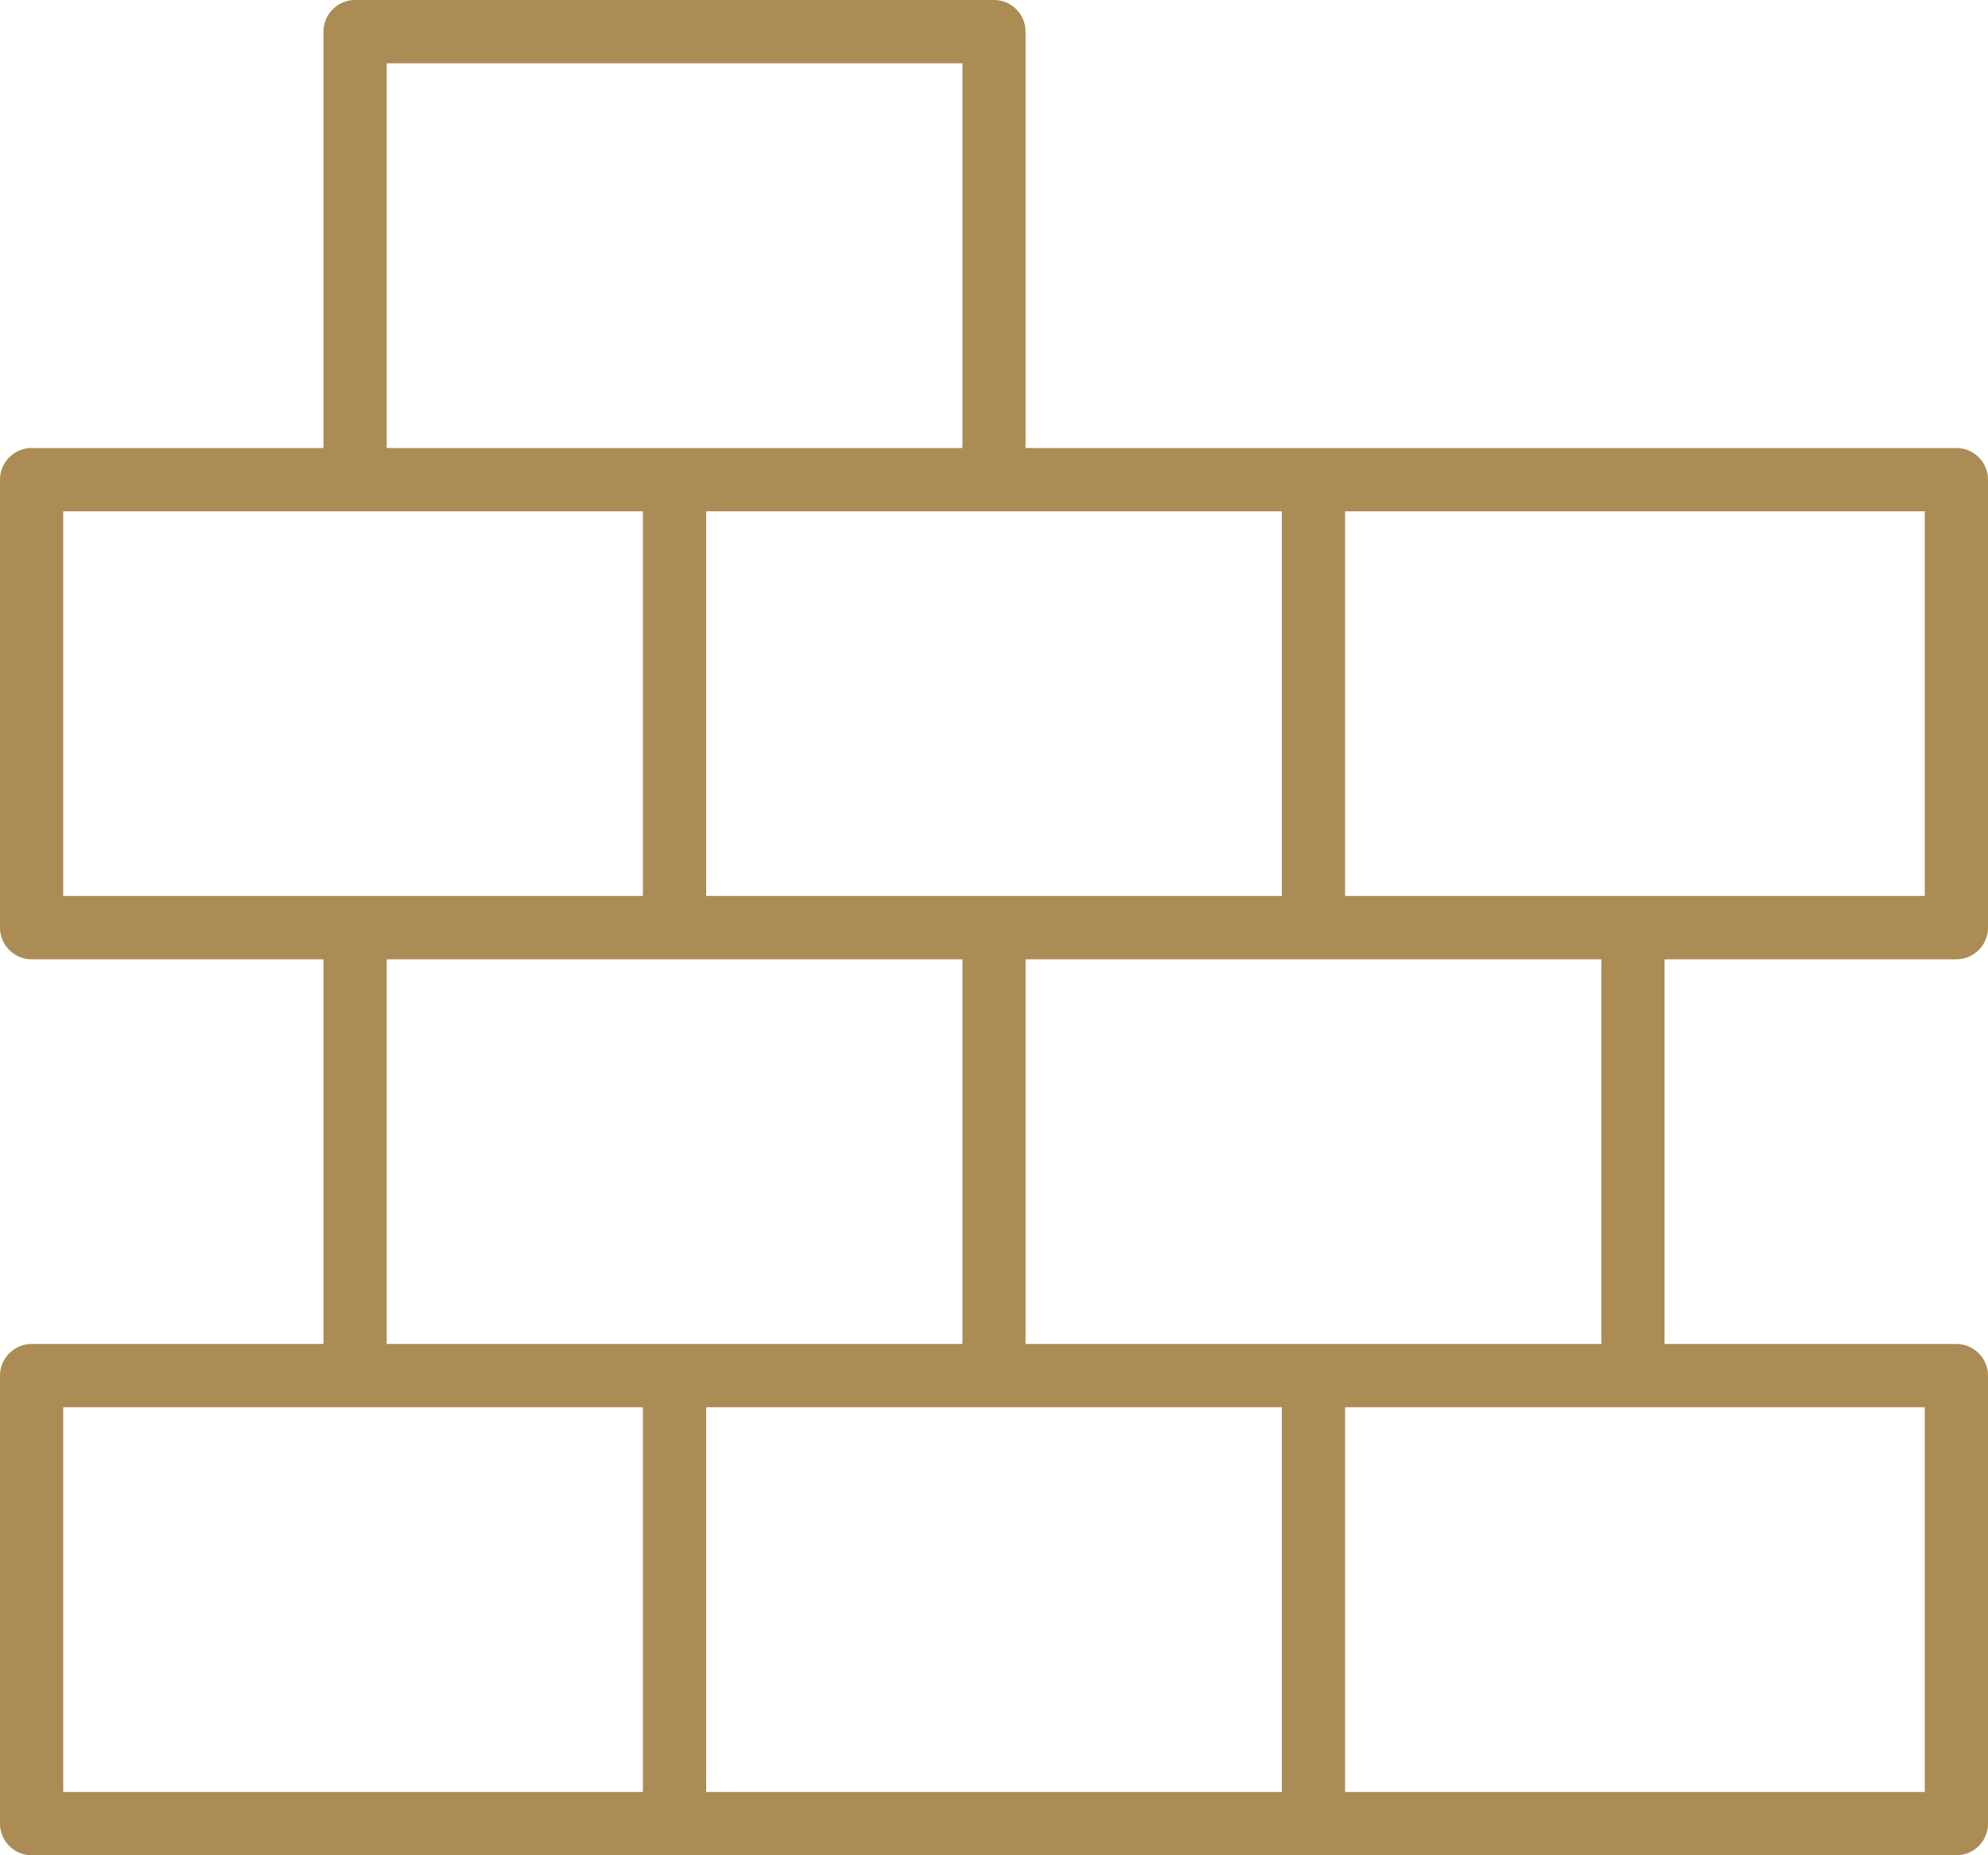
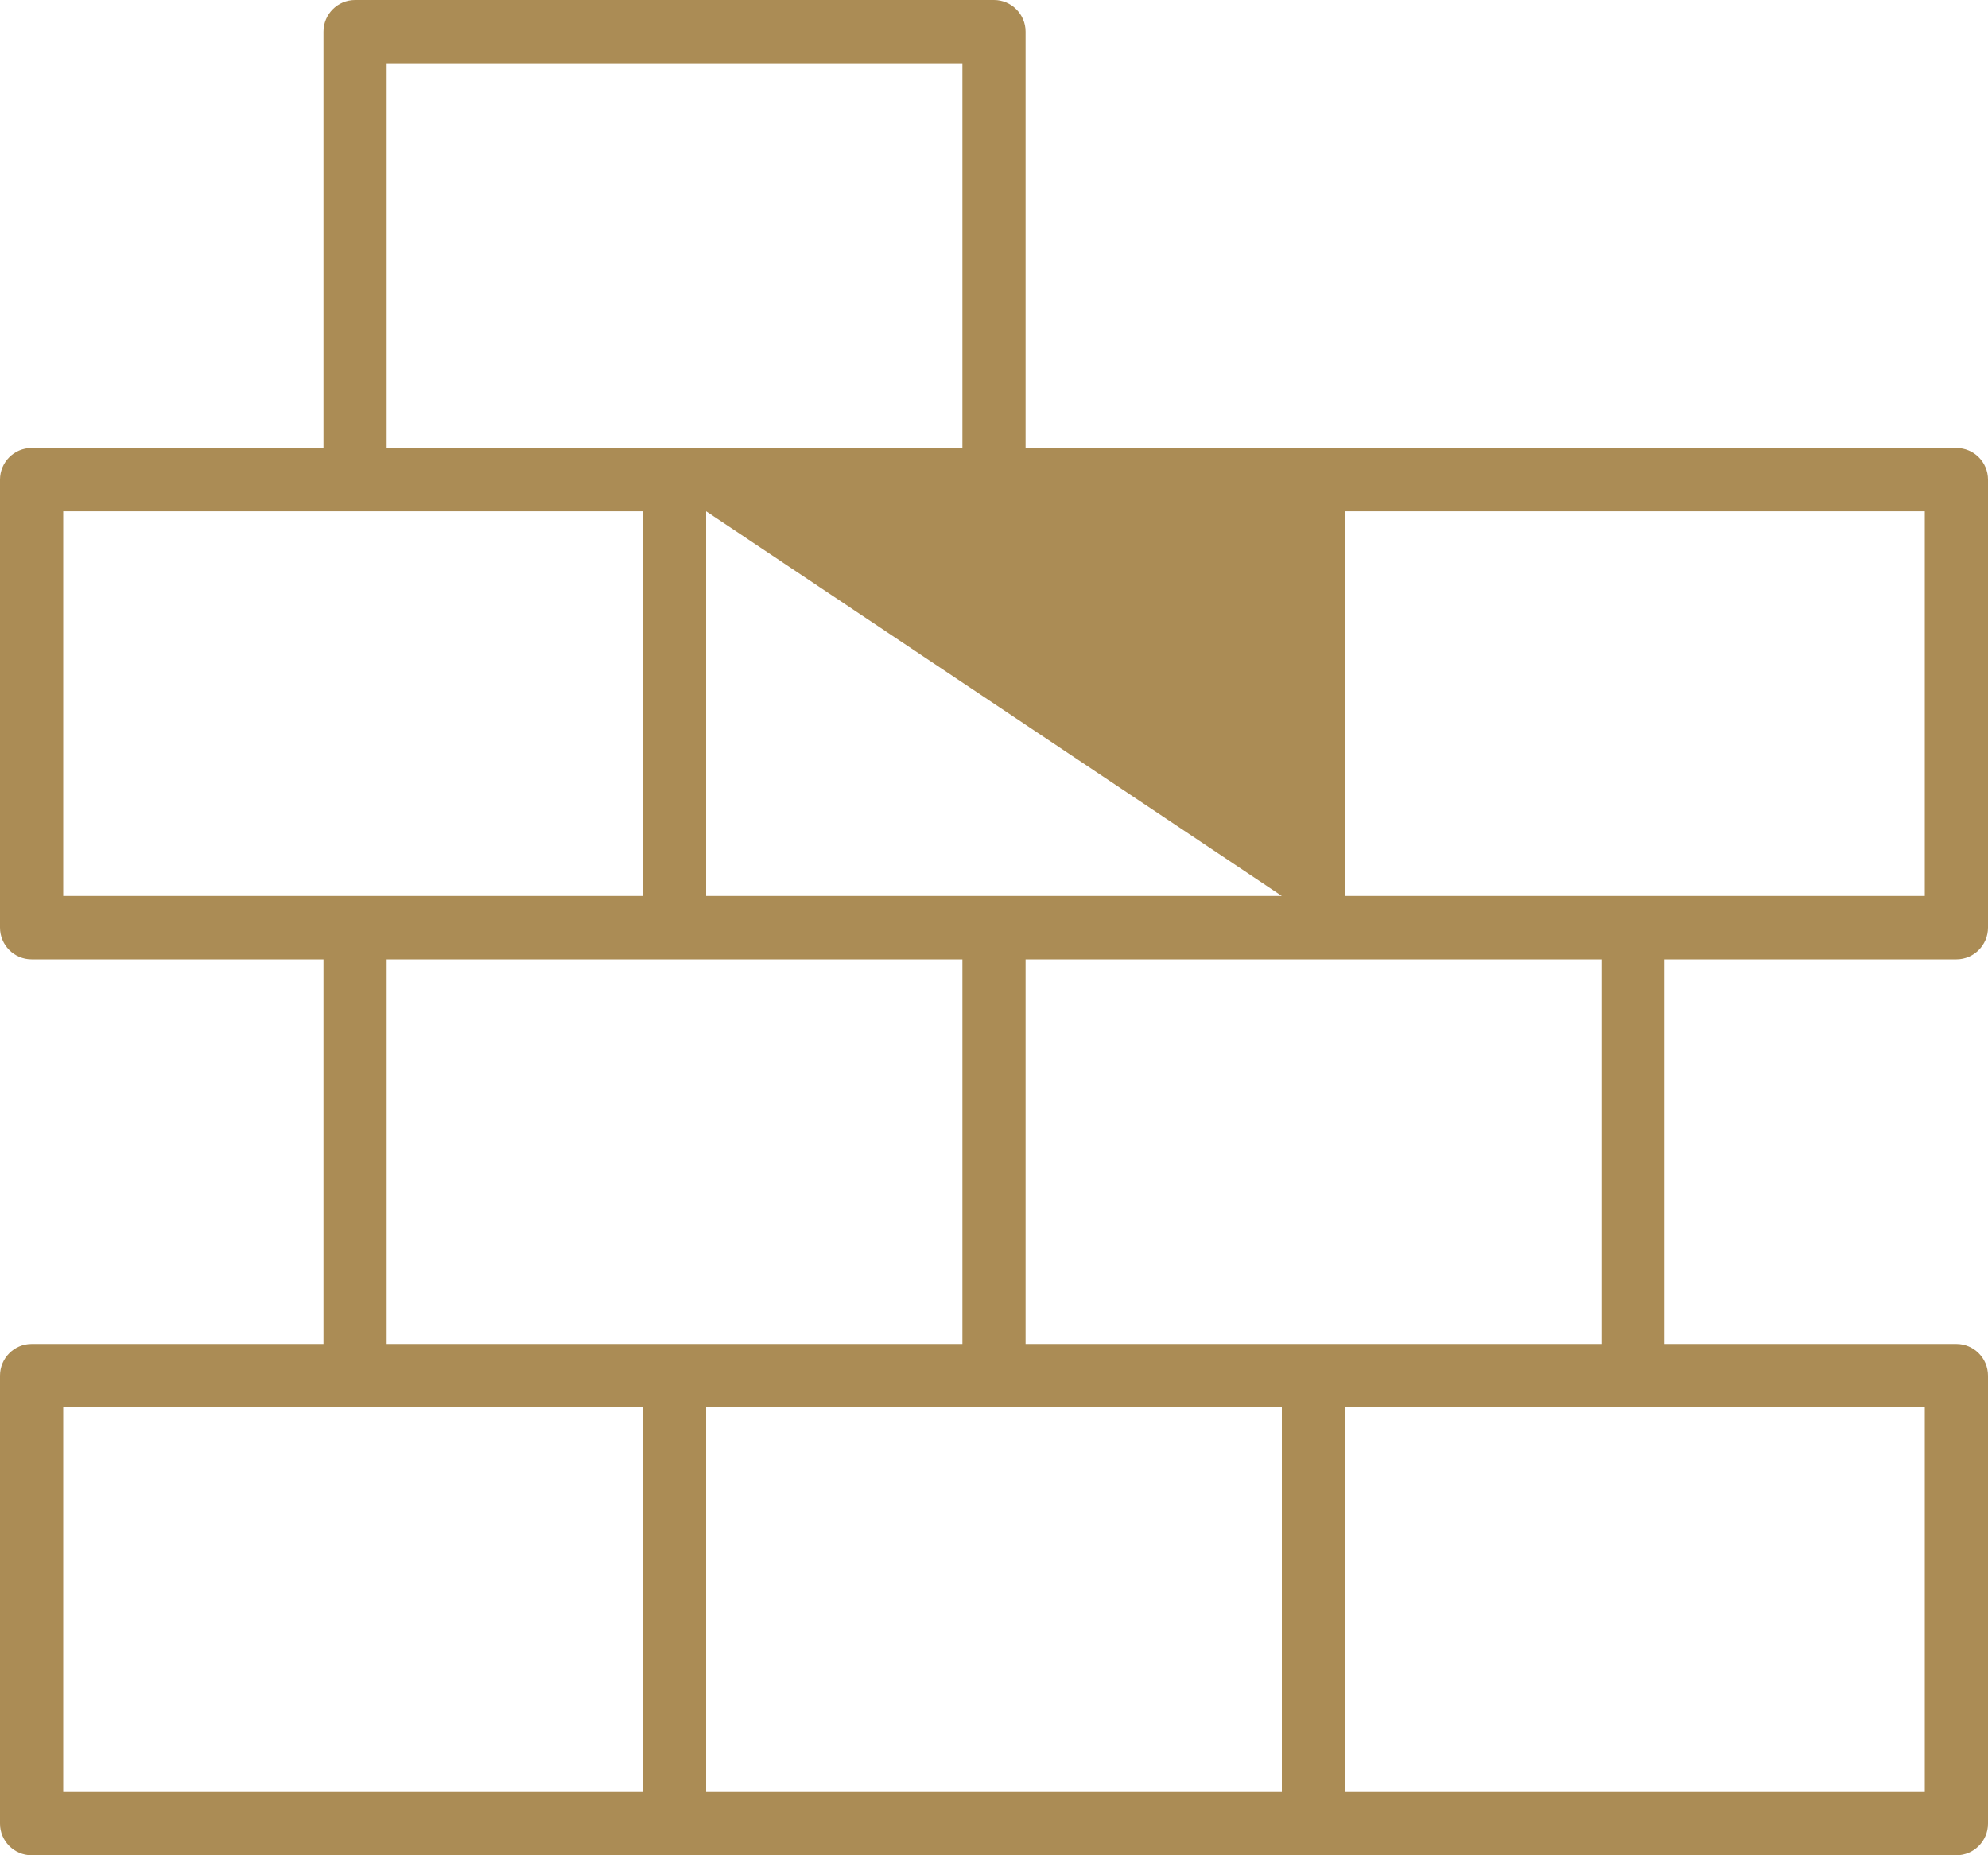
<svg xmlns="http://www.w3.org/2000/svg" width="45px" height="42px" viewBox="0 0 45 42" version="1.1">
  <title>Fill 1</title>
  <g id="Pages" stroke="none" stroke-width="1" fill="none" fill-rule="evenodd">
    <g id="Architectural-Service-Page---Precast-Stone" transform="translate(-806, -1758)" fill="#AB8C55">
-       <path d="M814.752,1768.142 L827.785,1768.142 L827.785,1759.433 L814.752,1759.433 L814.752,1768.142 Z M807.431,1778.283 L820.553,1778.283 L820.553,1769.575 L807.431,1769.575 L807.431,1778.283 Z M821.984,1778.283 L835.016,1778.283 L835.016,1769.575 L821.984,1769.575 L821.984,1778.283 Z M836.447,1778.283 L849.569,1778.283 L849.569,1769.575 L836.447,1769.575 L836.447,1778.283 Z M814.752,1788.425 L827.785,1788.425 L827.785,1779.717 L814.752,1779.717 L814.752,1788.425 Z M829.215,1788.425 L842.248,1788.425 L842.248,1779.717 L829.215,1779.717 L829.215,1788.425 Z M807.431,1798.567 L820.553,1798.567 L820.553,1789.858 L807.431,1789.858 L807.431,1798.567 Z M821.984,1798.567 L835.016,1798.567 L835.016,1789.858 L821.984,1789.858 L821.984,1798.567 Z M836.447,1798.567 L849.569,1798.567 L849.569,1789.858 L836.447,1789.858 L836.447,1798.567 Z M806.715,1800 C806.321,1800 806,1799.679 806,1799.283 L806,1789.142 C806,1788.747 806.321,1788.425 806.715,1788.425 L813.322,1788.425 L813.322,1779.717 L806.715,1779.717 C806.321,1779.717 806,1779.395 806,1779 L806,1768.858 C806,1768.463 806.321,1768.142 806.715,1768.142 L813.322,1768.142 L813.322,1758.717 C813.322,1758.322 813.643,1758 814.037,1758 L828.5,1758 C828.894,1758 829.215,1758.322 829.215,1758.717 L829.215,1768.142 L850.285,1768.142 C850.679,1768.142 851,1768.463 851,1768.858 L851,1779 C851,1779.395 850.679,1779.717 850.285,1779.717 L843.678,1779.717 L843.678,1788.425 L850.285,1788.425 C850.679,1788.425 851,1788.747 851,1789.142 L851,1799.283 C851,1799.679 850.679,1800 850.285,1800 L806.715,1800 Z" id="Fill-1" />
+       <path d="M814.752,1768.142 L827.785,1768.142 L827.785,1759.433 L814.752,1759.433 L814.752,1768.142 Z M807.431,1778.283 L820.553,1778.283 L820.553,1769.575 L807.431,1769.575 L807.431,1778.283 Z M821.984,1778.283 L835.016,1778.283 L821.984,1769.575 L821.984,1778.283 Z M836.447,1778.283 L849.569,1778.283 L849.569,1769.575 L836.447,1769.575 L836.447,1778.283 Z M814.752,1788.425 L827.785,1788.425 L827.785,1779.717 L814.752,1779.717 L814.752,1788.425 Z M829.215,1788.425 L842.248,1788.425 L842.248,1779.717 L829.215,1779.717 L829.215,1788.425 Z M807.431,1798.567 L820.553,1798.567 L820.553,1789.858 L807.431,1789.858 L807.431,1798.567 Z M821.984,1798.567 L835.016,1798.567 L835.016,1789.858 L821.984,1789.858 L821.984,1798.567 Z M836.447,1798.567 L849.569,1798.567 L849.569,1789.858 L836.447,1789.858 L836.447,1798.567 Z M806.715,1800 C806.321,1800 806,1799.679 806,1799.283 L806,1789.142 C806,1788.747 806.321,1788.425 806.715,1788.425 L813.322,1788.425 L813.322,1779.717 L806.715,1779.717 C806.321,1779.717 806,1779.395 806,1779 L806,1768.858 C806,1768.463 806.321,1768.142 806.715,1768.142 L813.322,1768.142 L813.322,1758.717 C813.322,1758.322 813.643,1758 814.037,1758 L828.5,1758 C828.894,1758 829.215,1758.322 829.215,1758.717 L829.215,1768.142 L850.285,1768.142 C850.679,1768.142 851,1768.463 851,1768.858 L851,1779 C851,1779.395 850.679,1779.717 850.285,1779.717 L843.678,1779.717 L843.678,1788.425 L850.285,1788.425 C850.679,1788.425 851,1788.747 851,1789.142 L851,1799.283 C851,1799.679 850.679,1800 850.285,1800 L806.715,1800 Z" id="Fill-1" />
    </g>
  </g>
</svg>